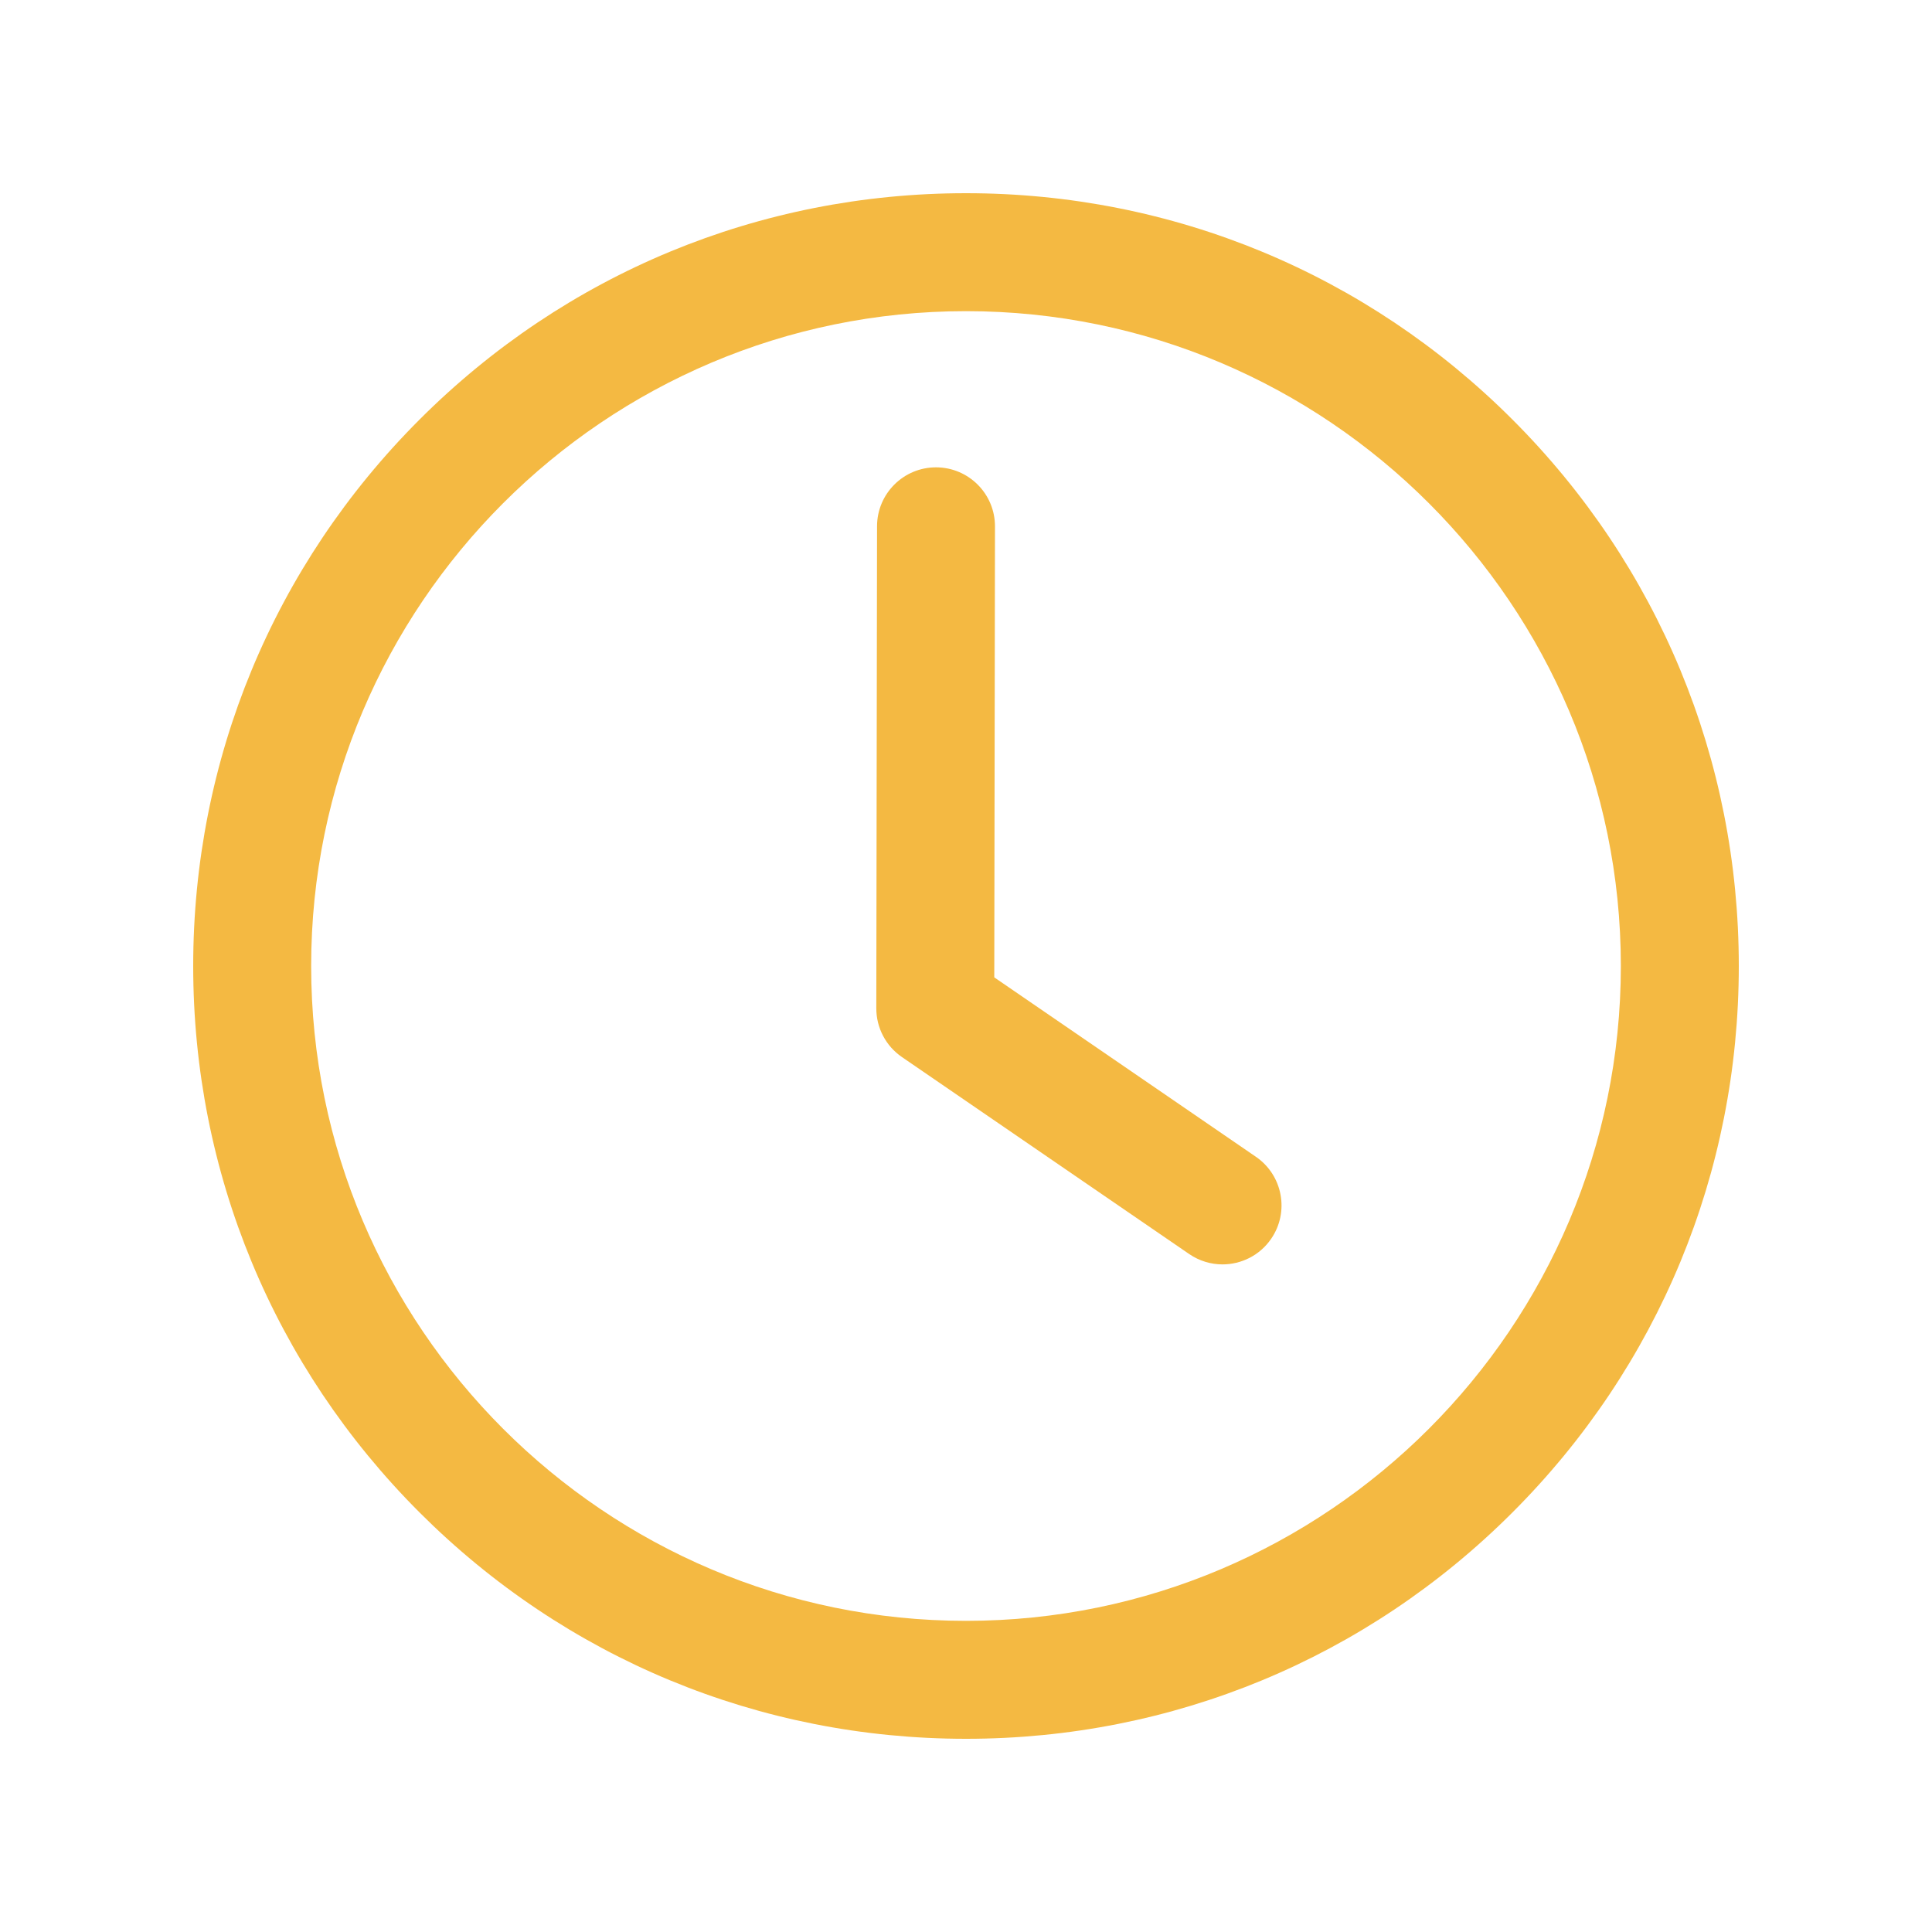
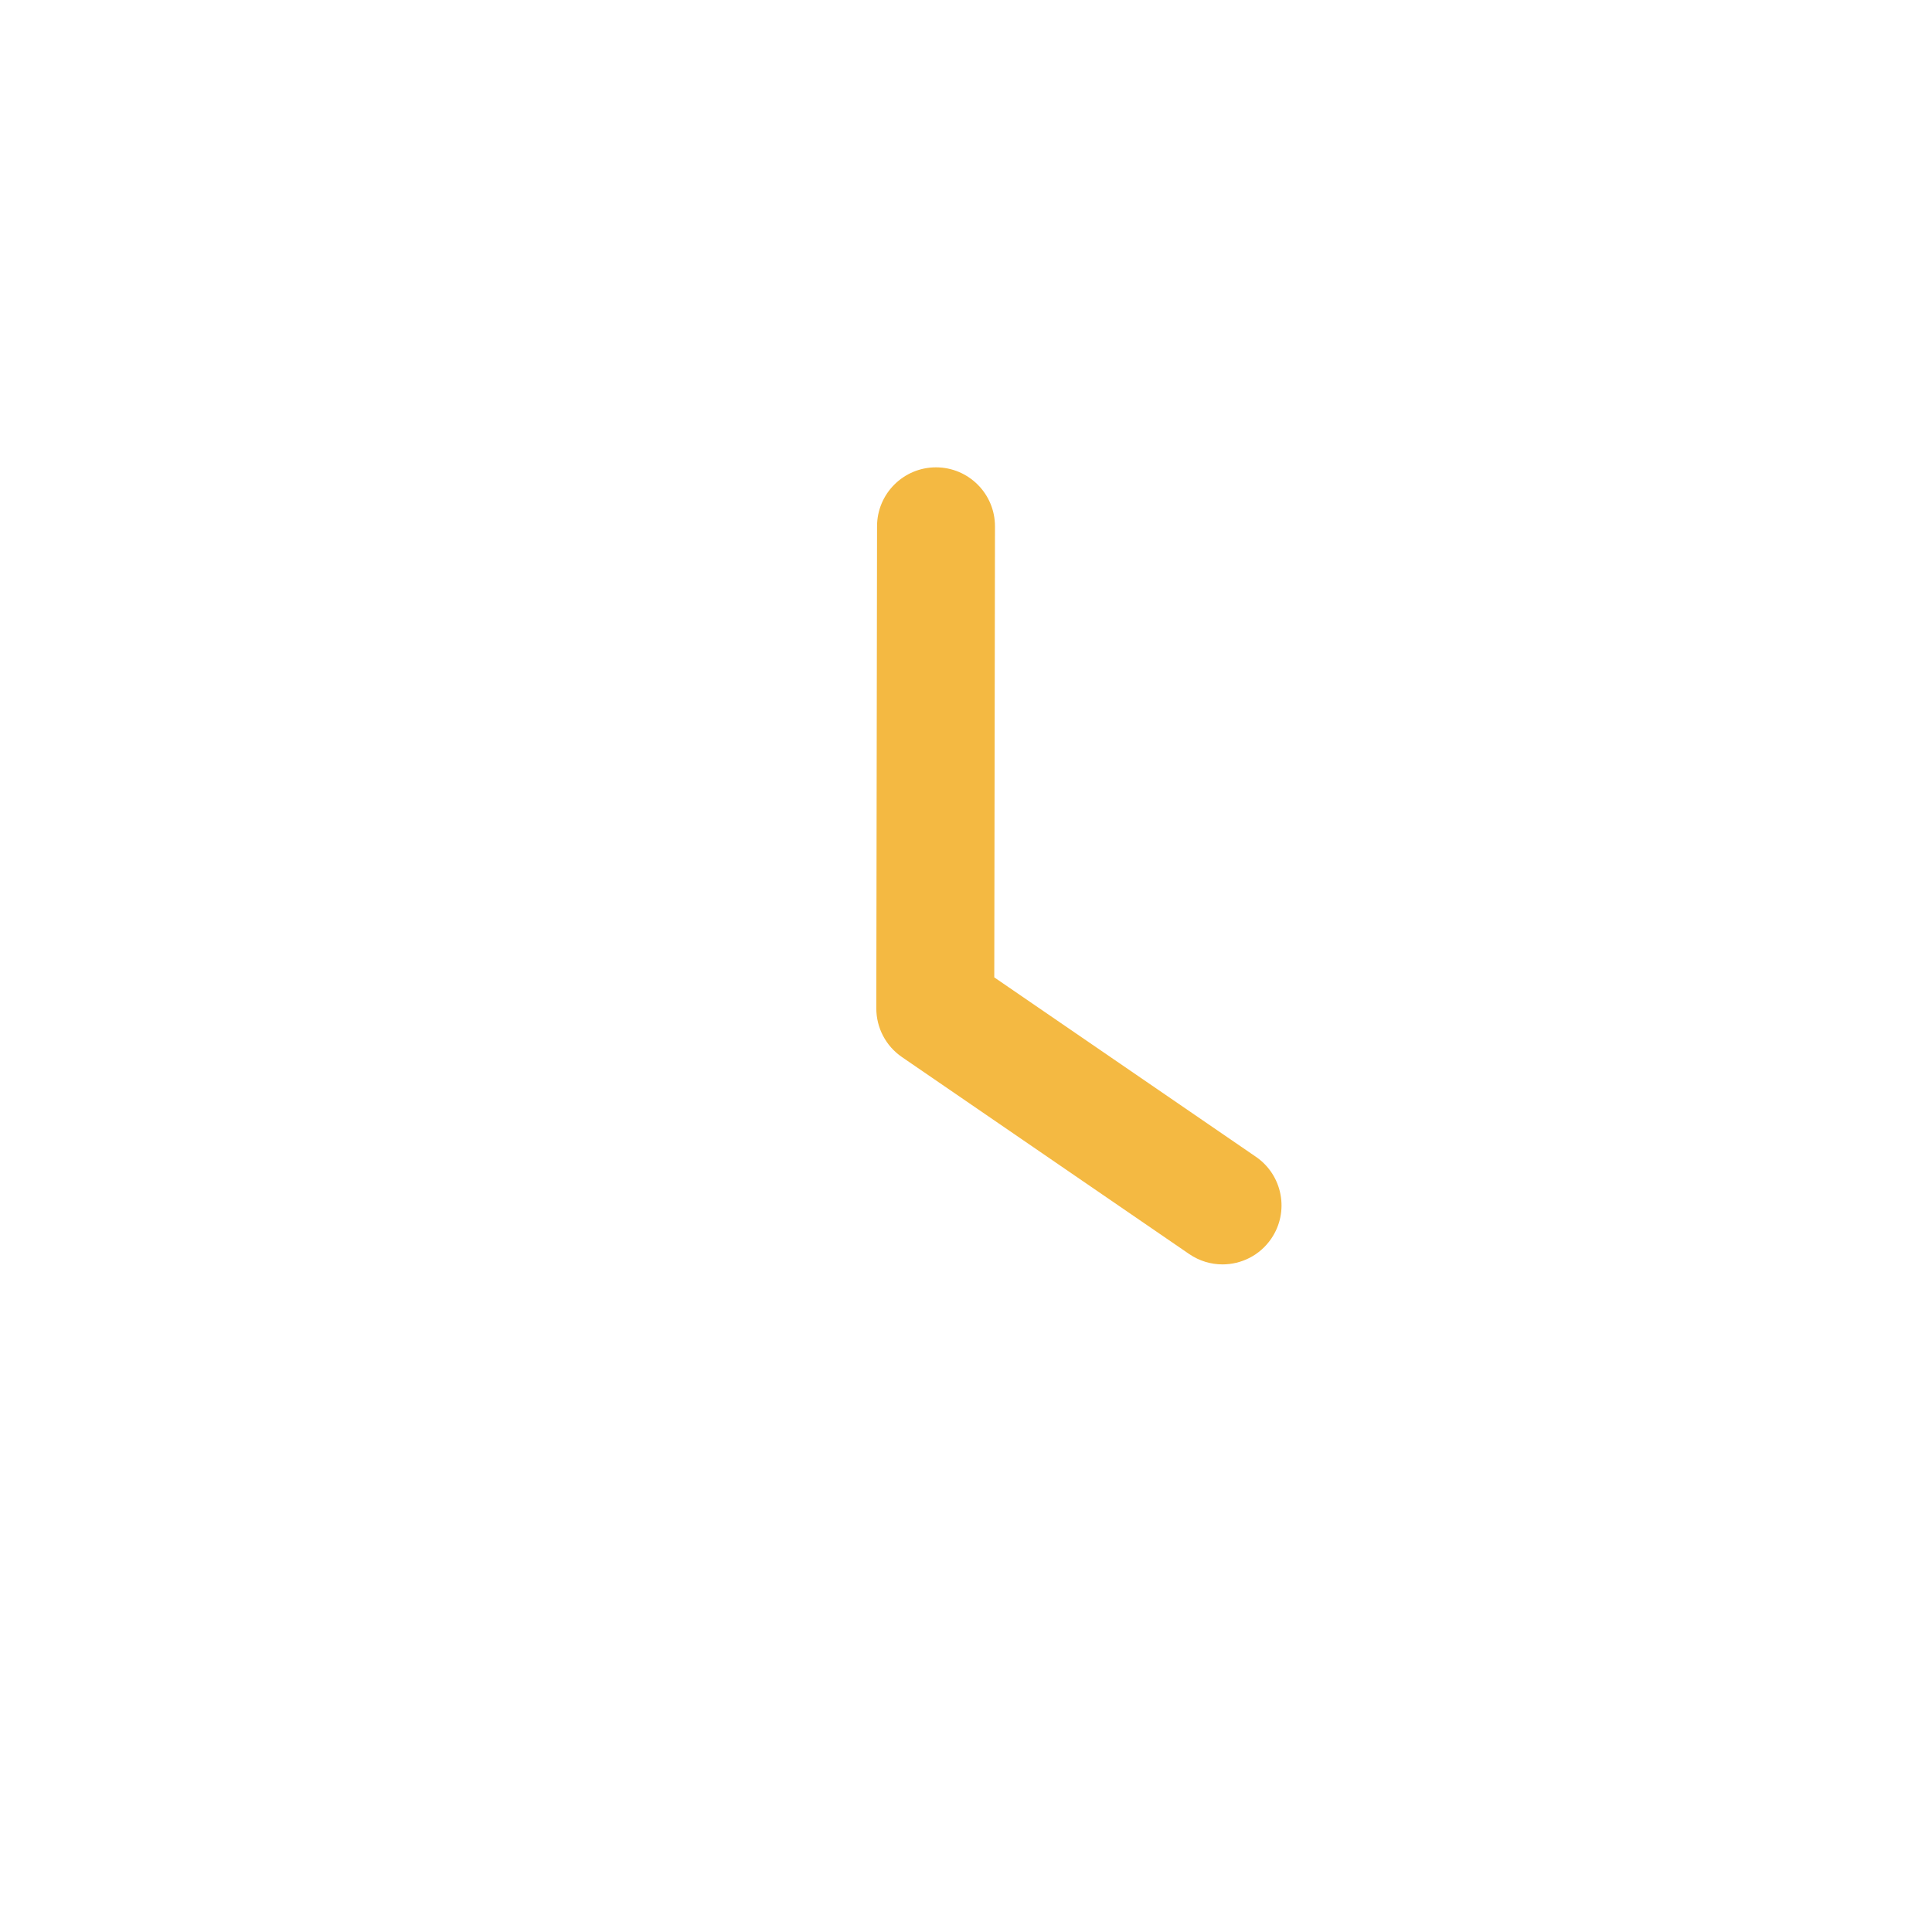
<svg xmlns="http://www.w3.org/2000/svg" width="500" zoomAndPan="magnify" viewBox="0 0 375 375" height="500" preserveAspectRatio="xMidYMid meet" version="1.0">
  <defs>
    <clipPath id="57f7e51fe0">
      <path d="M 37.5 37.5 L 337.5 37.5 L 337.5 337.5 L 37.5 337.5 Z M 37.5 37.5 " clip-rule="nonzero" />
    </clipPath>
  </defs>
  <g clip-path="url(#57f7e51fe0)">
-     <path fill="#f4b942" d="M 187.5 337.5 C 147.434 337.5 109.766 321.895 81.434 293.566 C 53.102 265.234 37.5 227.566 37.5 187.5 C 37.5 147.434 53.102 109.766 81.434 81.434 C 109.766 53.102 147.434 37.5 187.5 37.5 C 227.566 37.5 265.234 53.102 293.566 81.434 C 321.898 109.766 337.5 147.434 337.5 187.5 C 337.5 227.566 321.898 265.234 293.566 293.566 C 265.238 321.902 227.566 337.5 187.5 337.5 Z M 187.5 60.395 C 117.41 60.395 60.395 117.414 60.395 187.5 C 60.395 257.59 117.414 314.605 187.5 314.605 C 257.59 314.605 314.605 257.586 314.605 187.5 C 314.605 117.41 257.59 60.395 187.5 60.395 Z M 187.5 60.395 " fill-opacity="1" fill-rule="nonzero" />
-   </g>
+     </g>
  <path fill="#f4b942" d="M 237.289 245.418 C 235.059 245.418 232.805 244.766 230.824 243.41 L 175.062 205.172 C 171.945 203.035 170.086 199.496 170.09 195.711 L 170.234 102.141 C 170.242 95.824 175.367 90.711 181.68 90.711 C 181.684 90.711 181.691 90.711 181.695 90.711 C 188.016 90.723 193.133 95.855 193.125 102.176 L 192.988 189.707 L 243.77 224.531 C 248.984 228.109 250.312 235.234 246.734 240.445 C 244.516 243.68 240.93 245.418 237.289 245.418 Z M 237.289 245.418 " fill-opacity="1" fill-rule="nonzero" />
</svg>